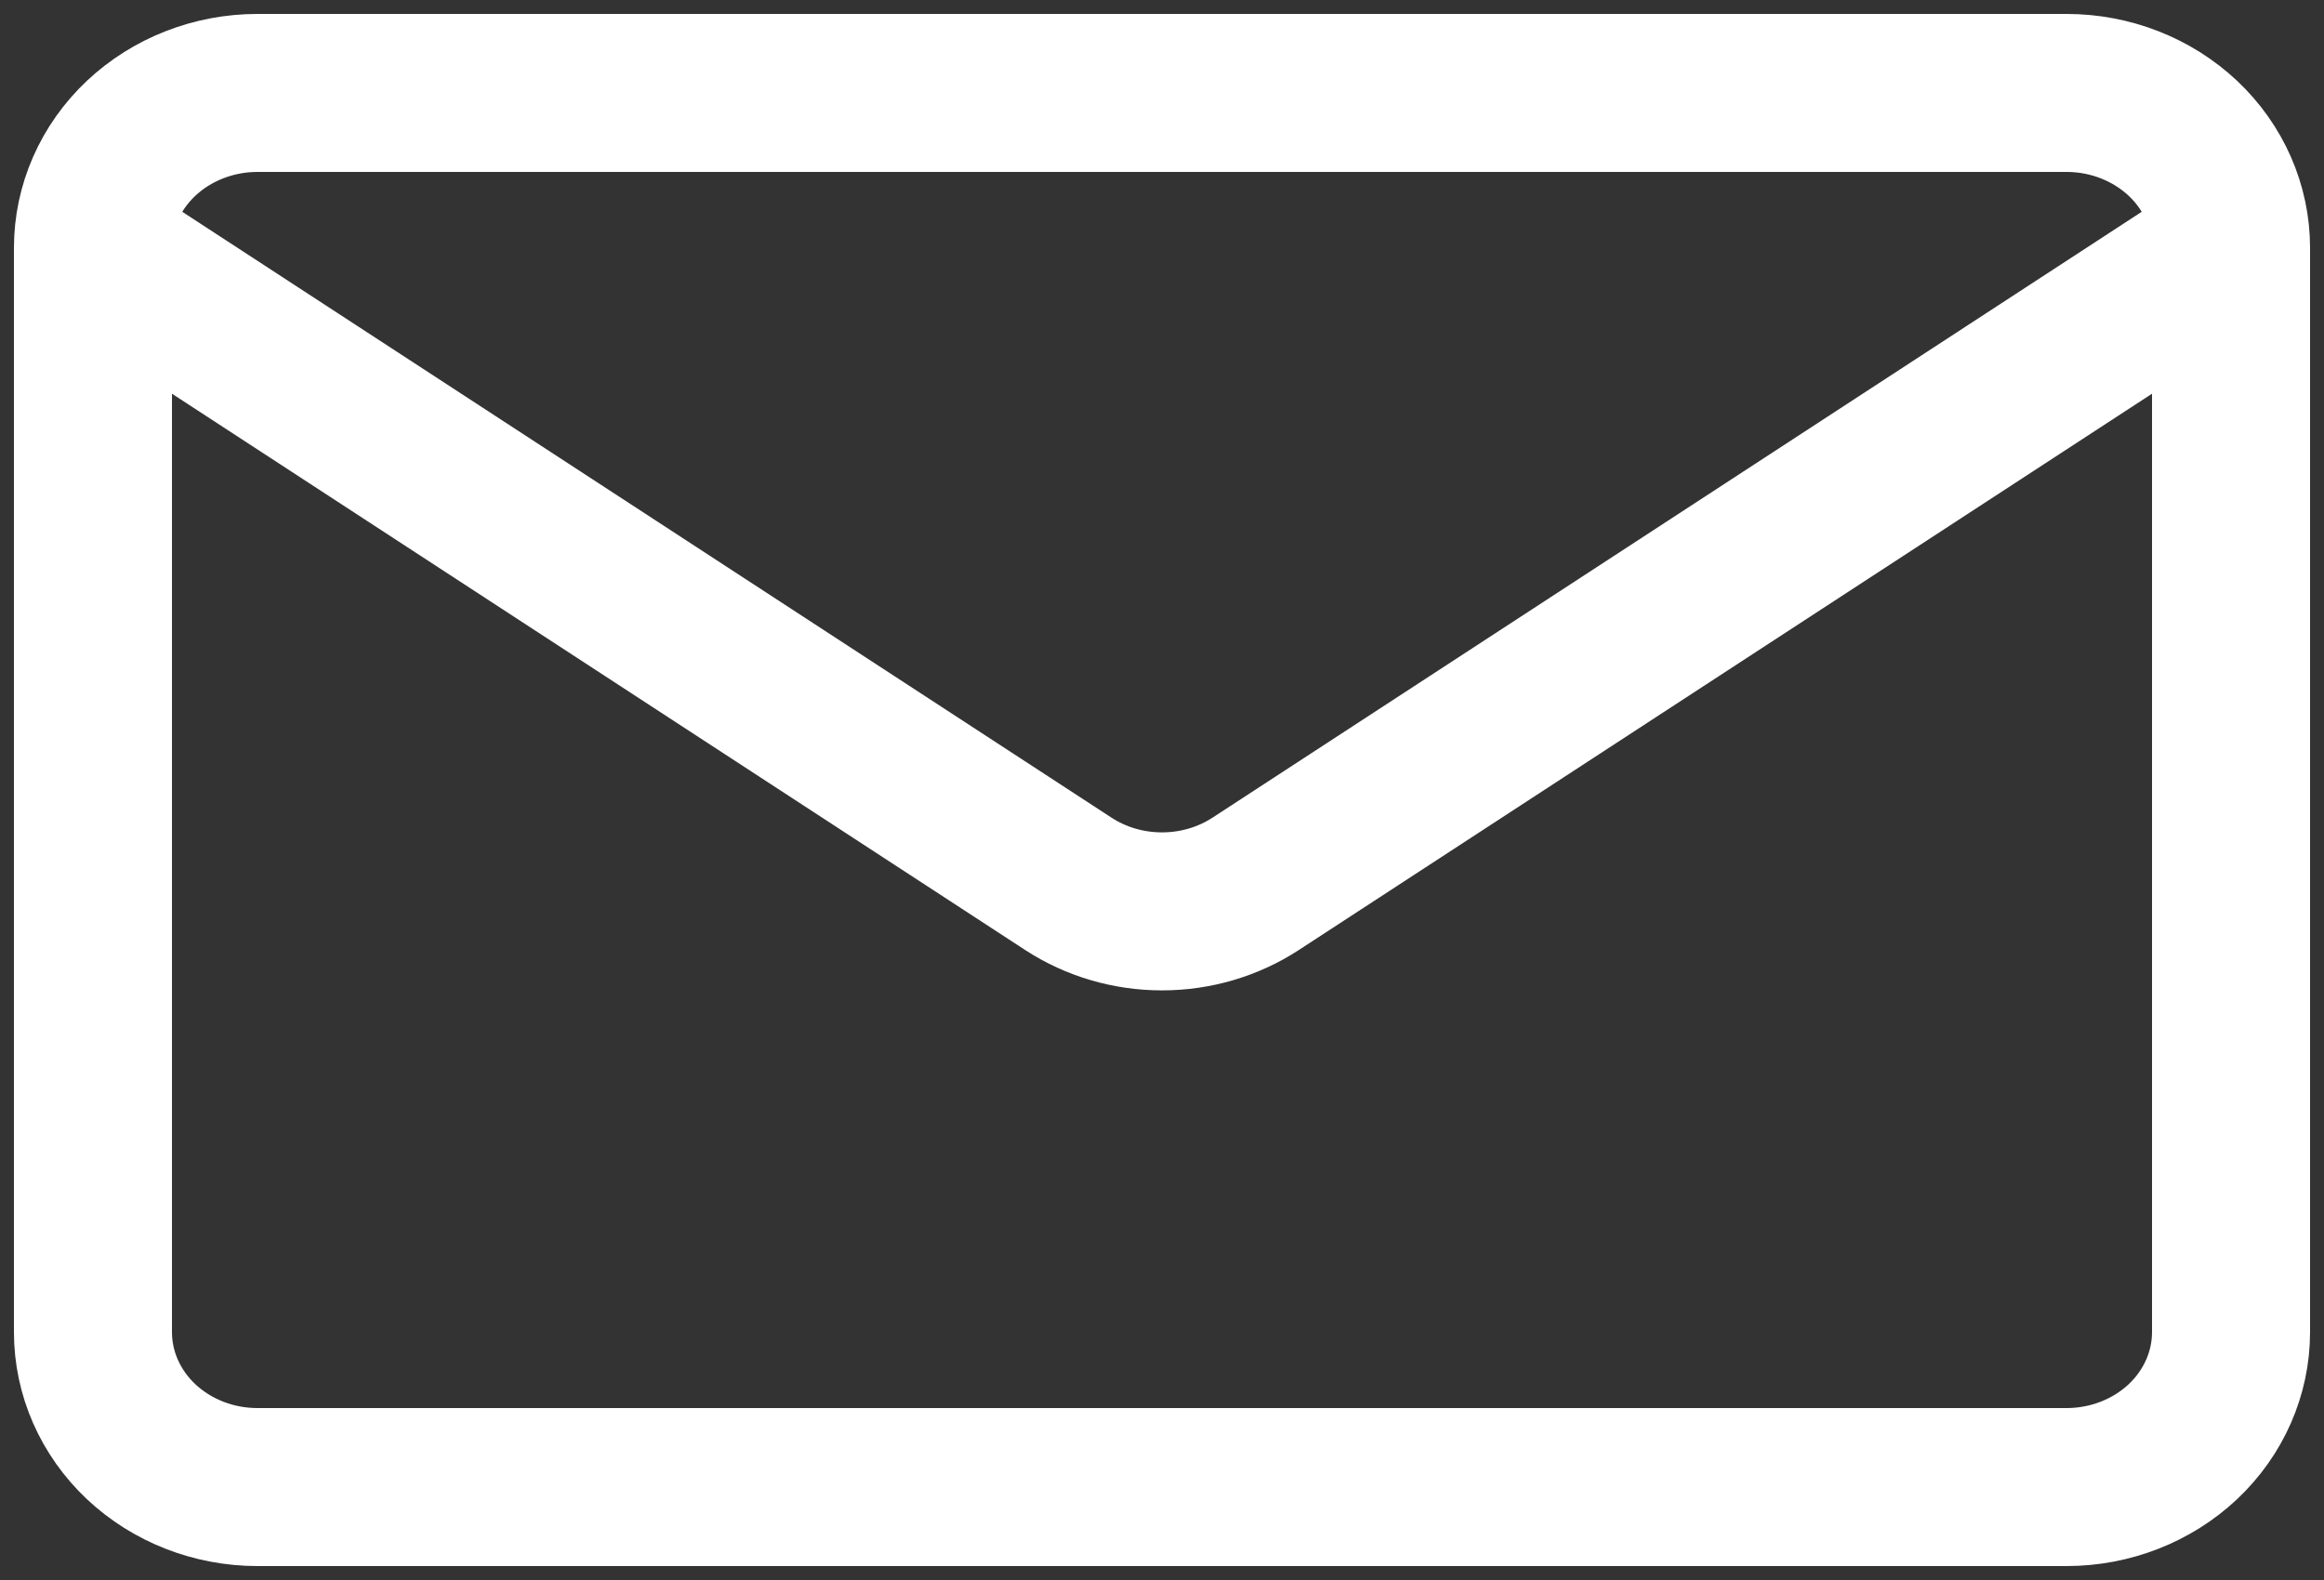
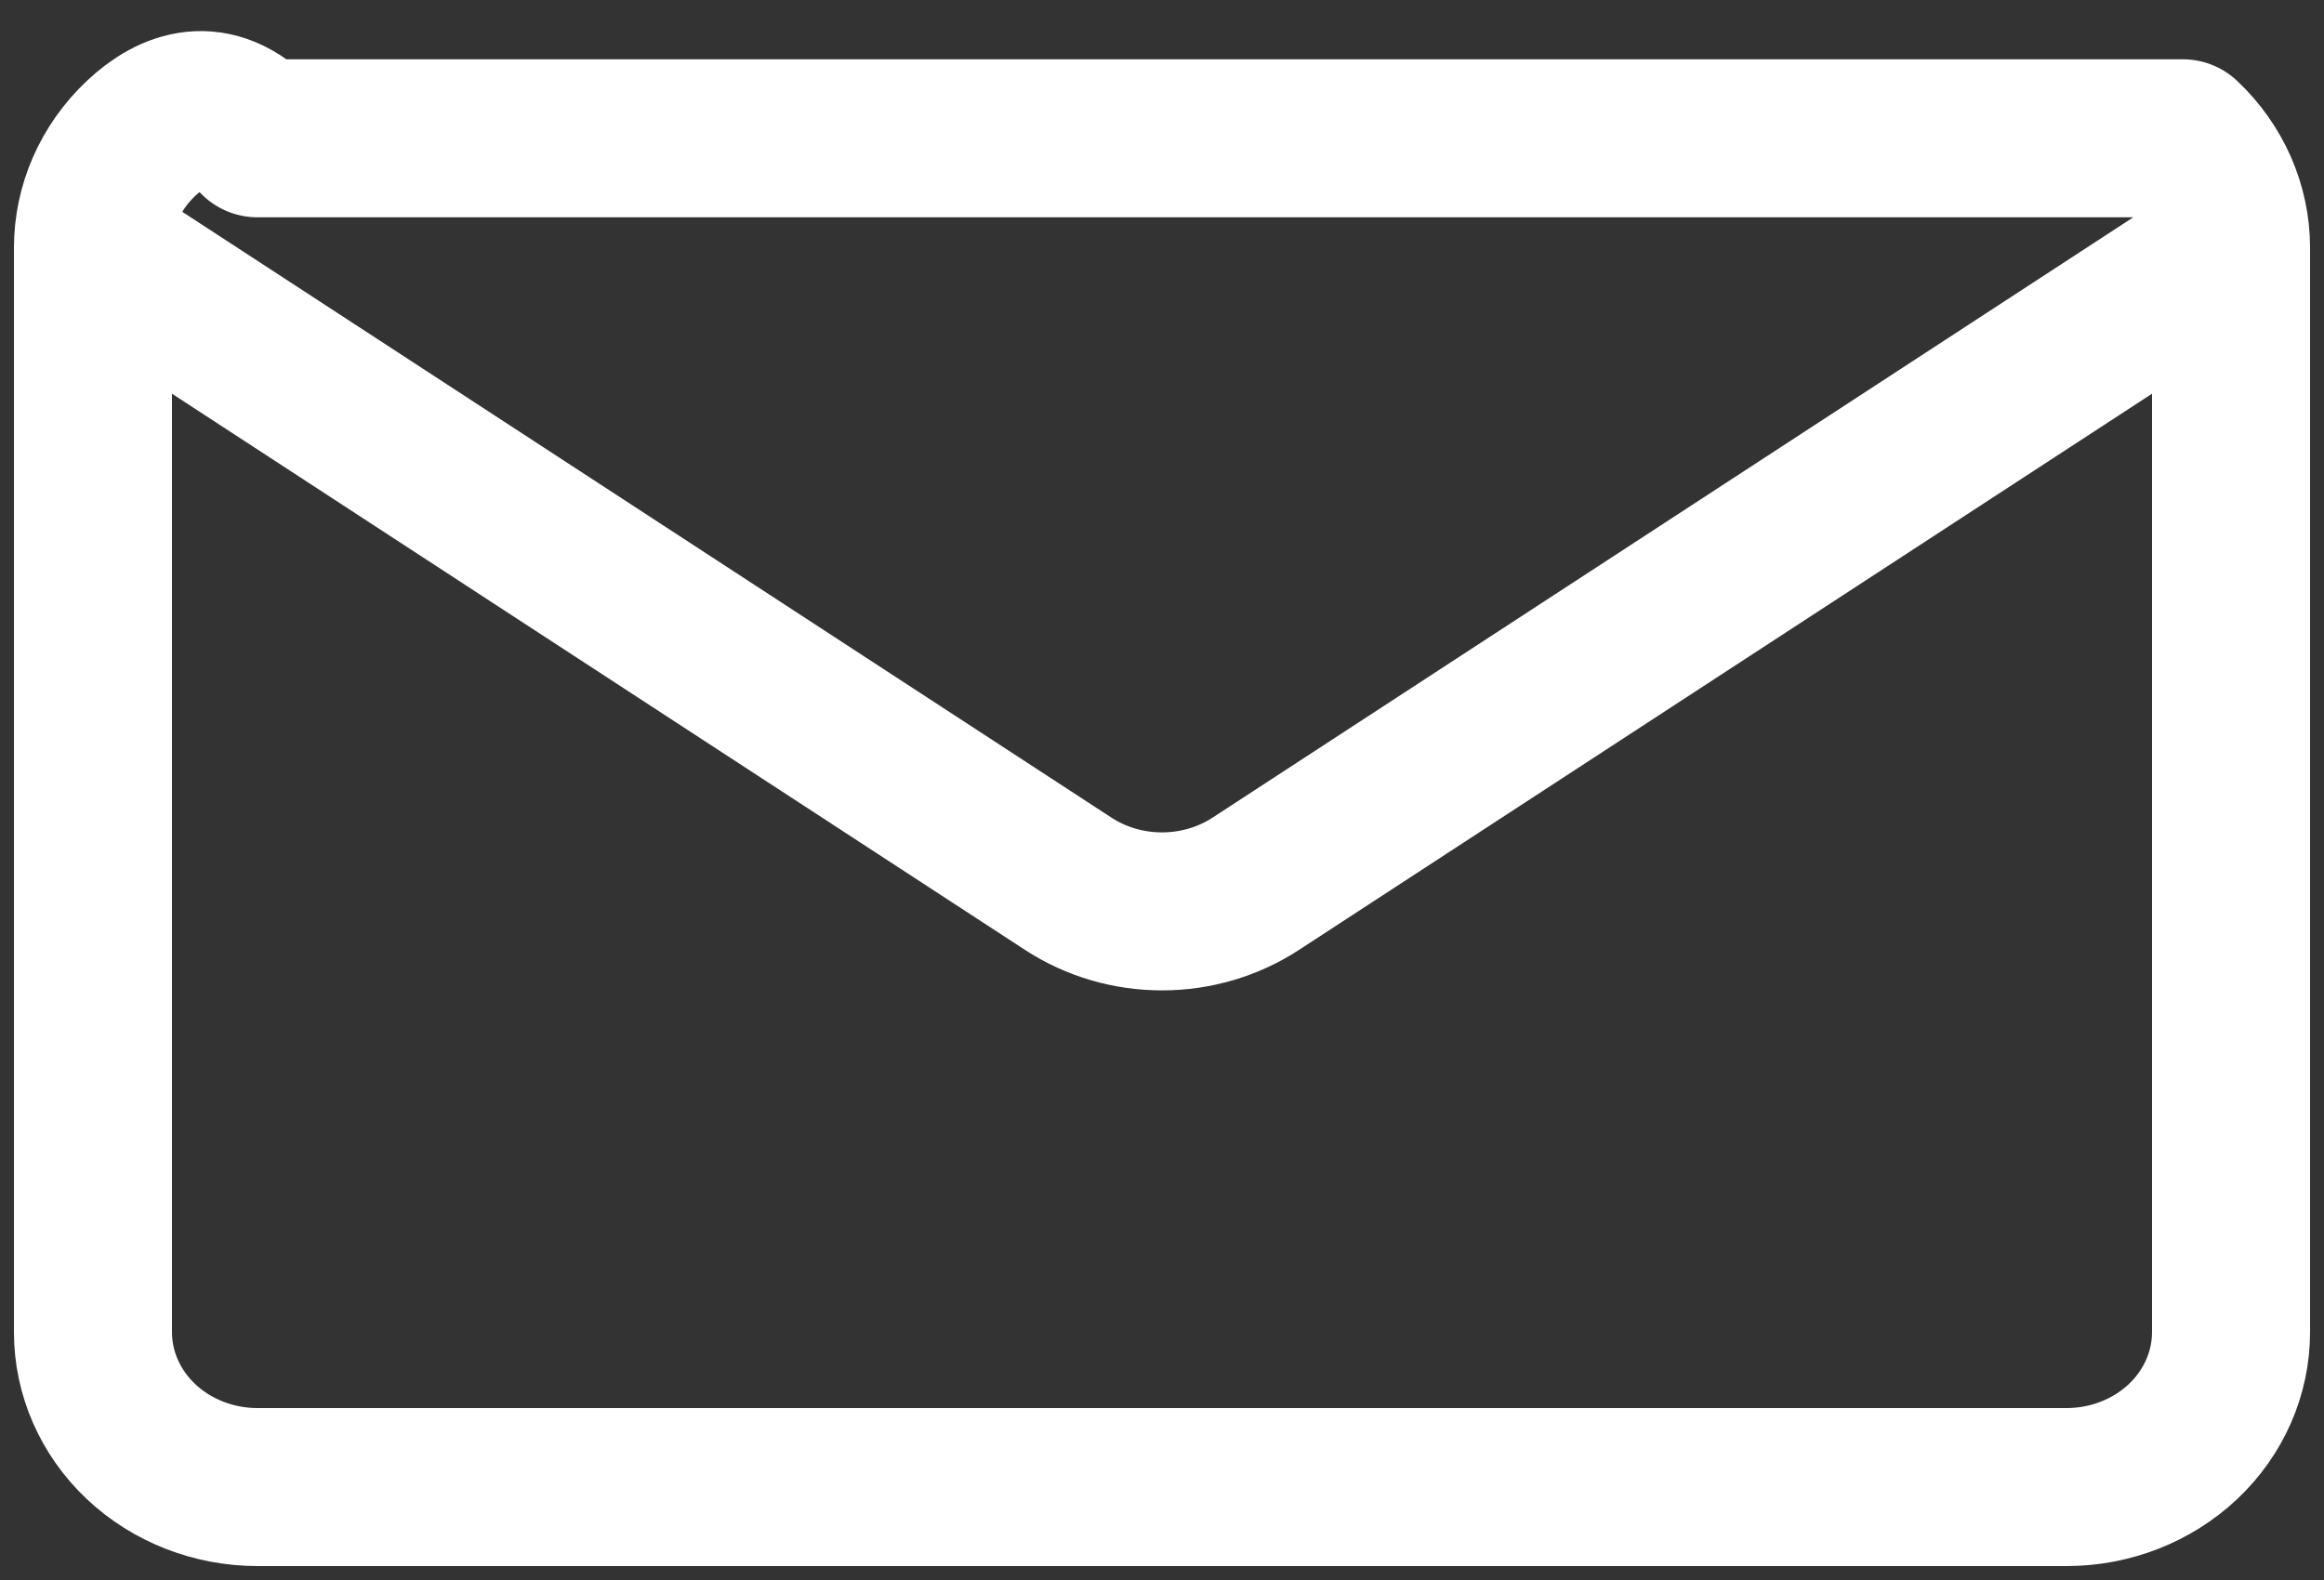
<svg xmlns="http://www.w3.org/2000/svg" width="25" height="17" viewBox="0 0 25 17" fill="none">
  <rect x="0" y="0" width="25" height="17" fill="#333333" stroke="none" />
-   <path d="M24 2.667V14.333C24 14.775 23.814 15.199 23.482 15.512C23.15 15.824 22.7 16 22.231 16H2.769C2.3 16 1.85 15.824 1.518 15.512C1.186 15.199 1 14.775 1 14.333V2.667M24 2.667C24 2.225 23.814 1.801 23.482 1.488C23.15 1.176 22.7 1 22.231 1H2.769C2.3 1 1.85 1.176 1.518 1.488C1.186 1.801 1 2.225 1 2.667M24 2.667L13.507 9.51C13.211 9.703 12.86 9.806 12.5 9.806C12.14 9.806 11.789 9.703 11.493 9.51L1 2.667" stroke="white" stroke-width="1.7" stroke-linecap="round" stroke-linejoin="round" />
+   <path d="M24 2.667V14.333C24 14.775 23.814 15.199 23.482 15.512C23.15 15.824 22.7 16 22.231 16H2.769C2.3 16 1.85 15.824 1.518 15.512C1.186 15.199 1 14.775 1 14.333V2.667M24 2.667C24 2.225 23.814 1.801 23.482 1.488H2.769C2.3 1 1.85 1.176 1.518 1.488C1.186 1.801 1 2.225 1 2.667M24 2.667L13.507 9.51C13.211 9.703 12.86 9.806 12.5 9.806C12.14 9.806 11.789 9.703 11.493 9.51L1 2.667" stroke="white" stroke-width="1.7" stroke-linecap="round" stroke-linejoin="round" />
</svg>